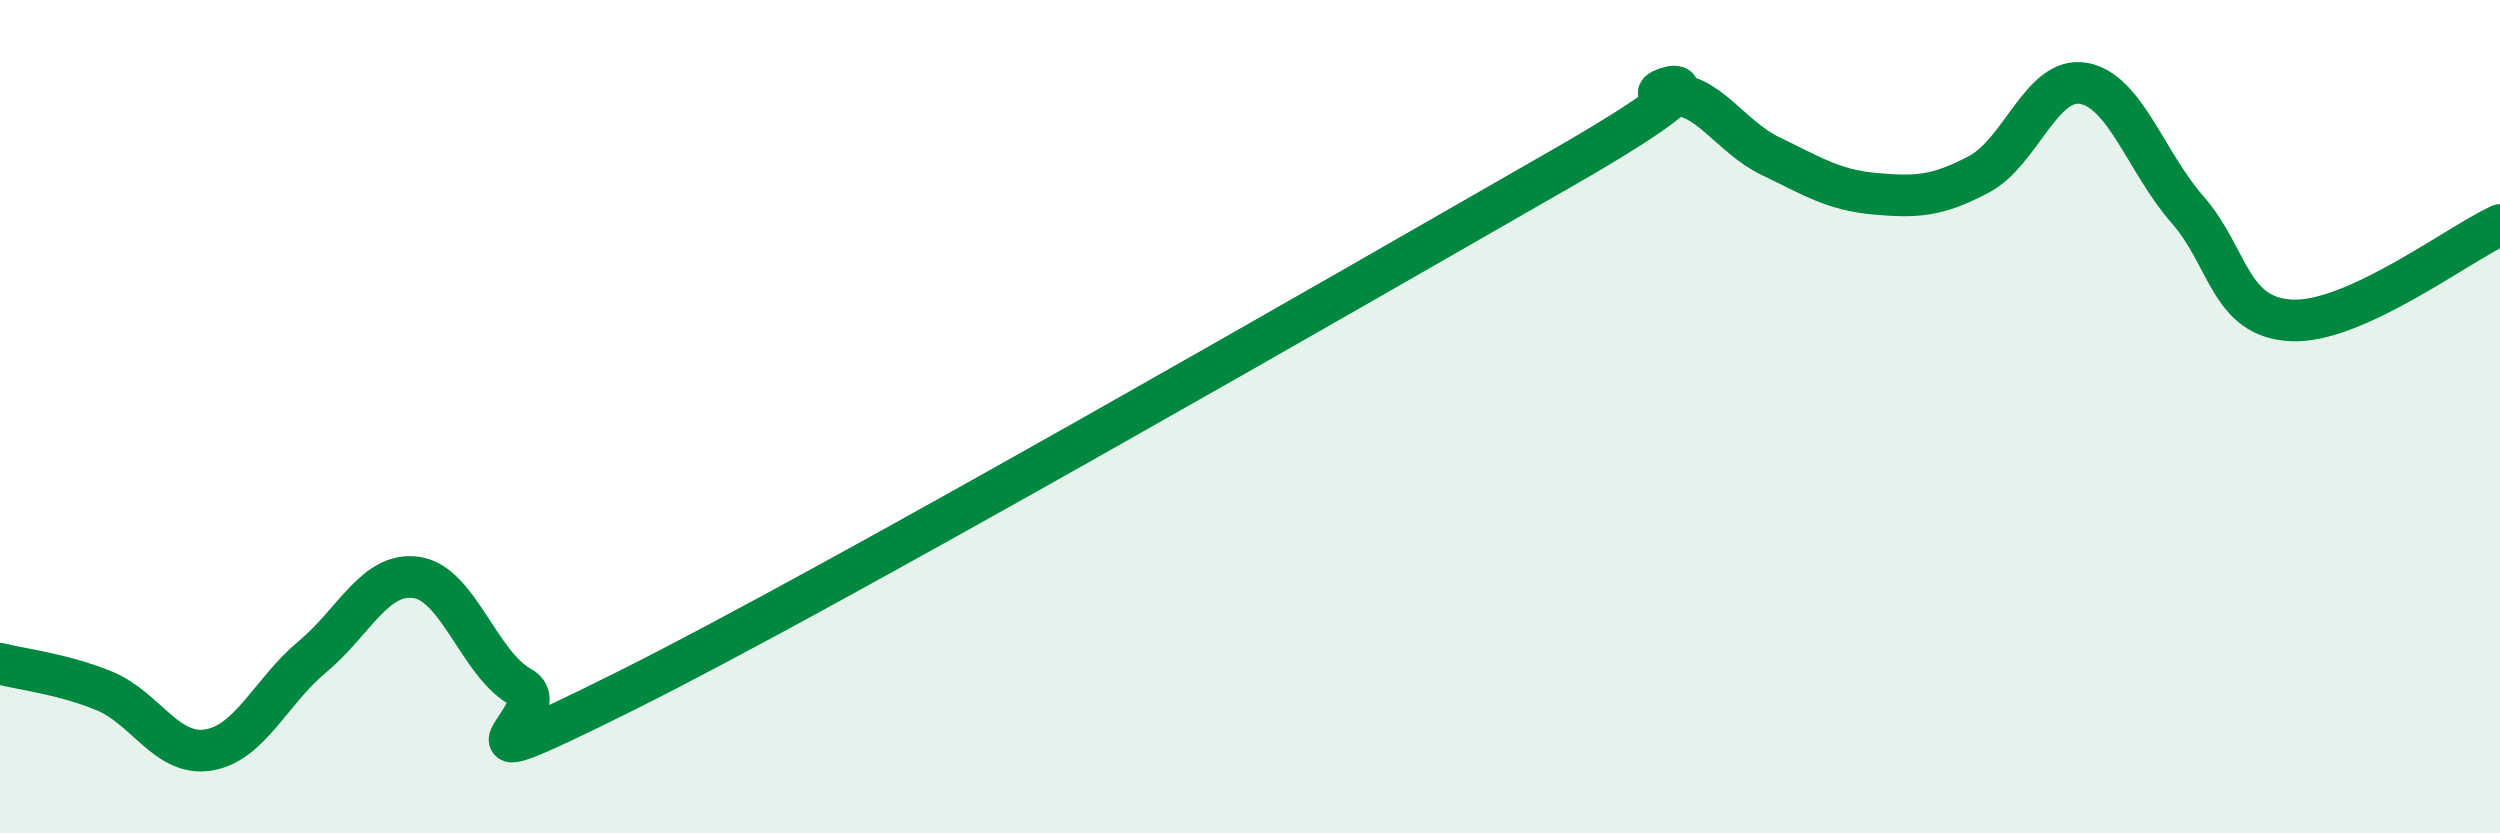
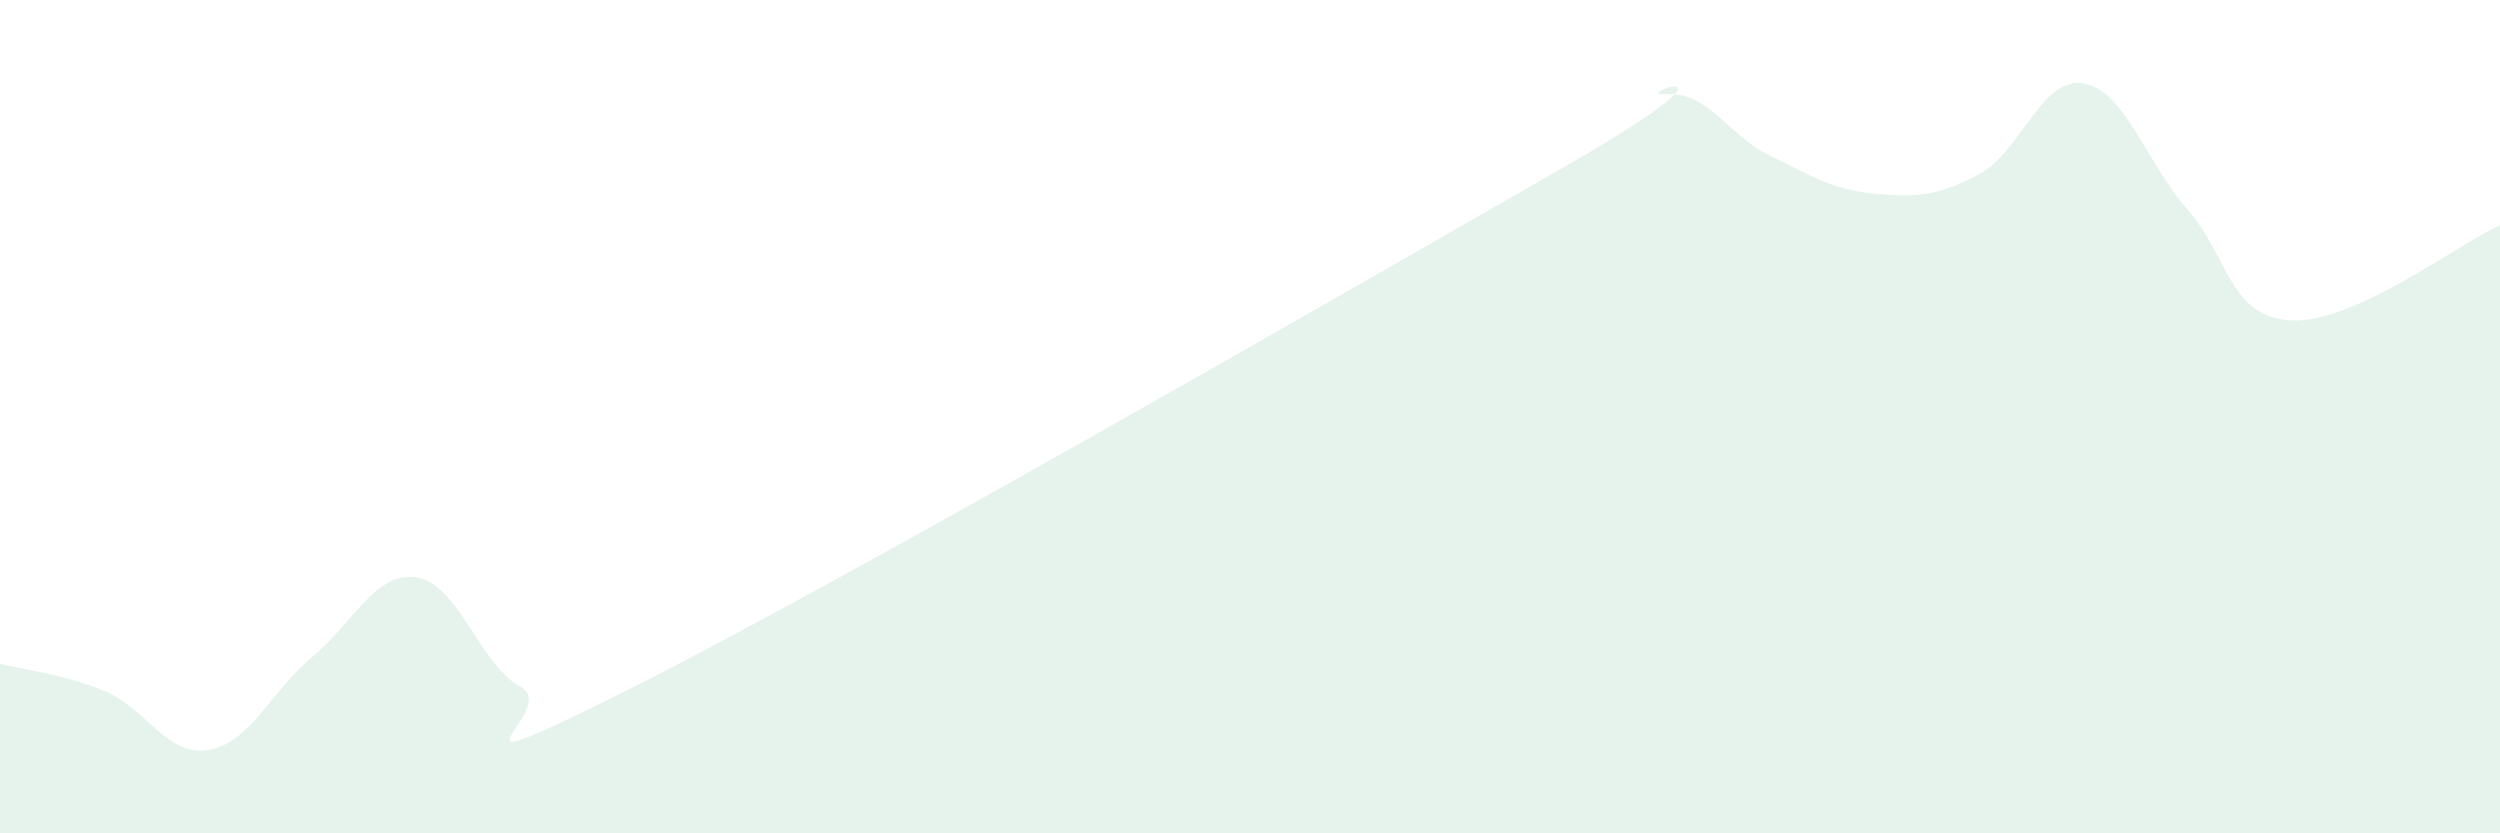
<svg xmlns="http://www.w3.org/2000/svg" width="60" height="20" viewBox="0 0 60 20">
  <path d="M 0,15.93 C 0.5,16.06 1.5,16.17 2.5,16.58 C 3.5,16.99 4,18.16 5,18 C 6,17.84 6.5,16.59 7.5,15.76 C 8.5,14.93 9,13.71 10,13.86 C 11,14.01 11.5,15.94 12.5,16.49 C 13.5,17.04 10,19.08 15,16.59 C 20,14.1 32.5,6.9 37.5,4.03 C 42.5,1.16 39,2.32 40,2.26 C 41,2.2 41.5,3.27 42.5,3.75 C 43.5,4.23 44,4.56 45,4.65 C 46,4.74 46.5,4.71 47.5,4.18 C 48.5,3.65 49,1.83 50,2 C 51,2.17 51.5,3.89 52.5,5.03 C 53.5,6.17 53.5,7.62 55,7.69 C 56.5,7.76 59,5.86 60,5.4L60 20L0 20Z" fill="#008740" opacity="0.1" stroke-linecap="round" stroke-linejoin="round" />
-   <path d="M 0,15.93 C 0.5,16.06 1.5,16.17 2.5,16.58 C 3.5,16.99 4,18.16 5,18 C 6,17.84 6.5,16.59 7.5,15.76 C 8.5,14.93 9,13.71 10,13.86 C 11,14.01 11.5,15.94 12.5,16.49 C 13.5,17.04 10,19.08 15,16.59 C 20,14.1 32.5,6.9 37.5,4.03 C 42.5,1.16 39,2.32 40,2.26 C 41,2.2 41.5,3.27 42.5,3.75 C 43.5,4.23 44,4.56 45,4.65 C 46,4.74 46.5,4.71 47.5,4.18 C 48.5,3.65 49,1.83 50,2 C 51,2.17 51.5,3.89 52.5,5.03 C 53.5,6.17 53.5,7.62 55,7.69 C 56.5,7.76 59,5.86 60,5.4" stroke="#008740" stroke-width="1" fill="none" stroke-linecap="round" stroke-linejoin="round" />
</svg>